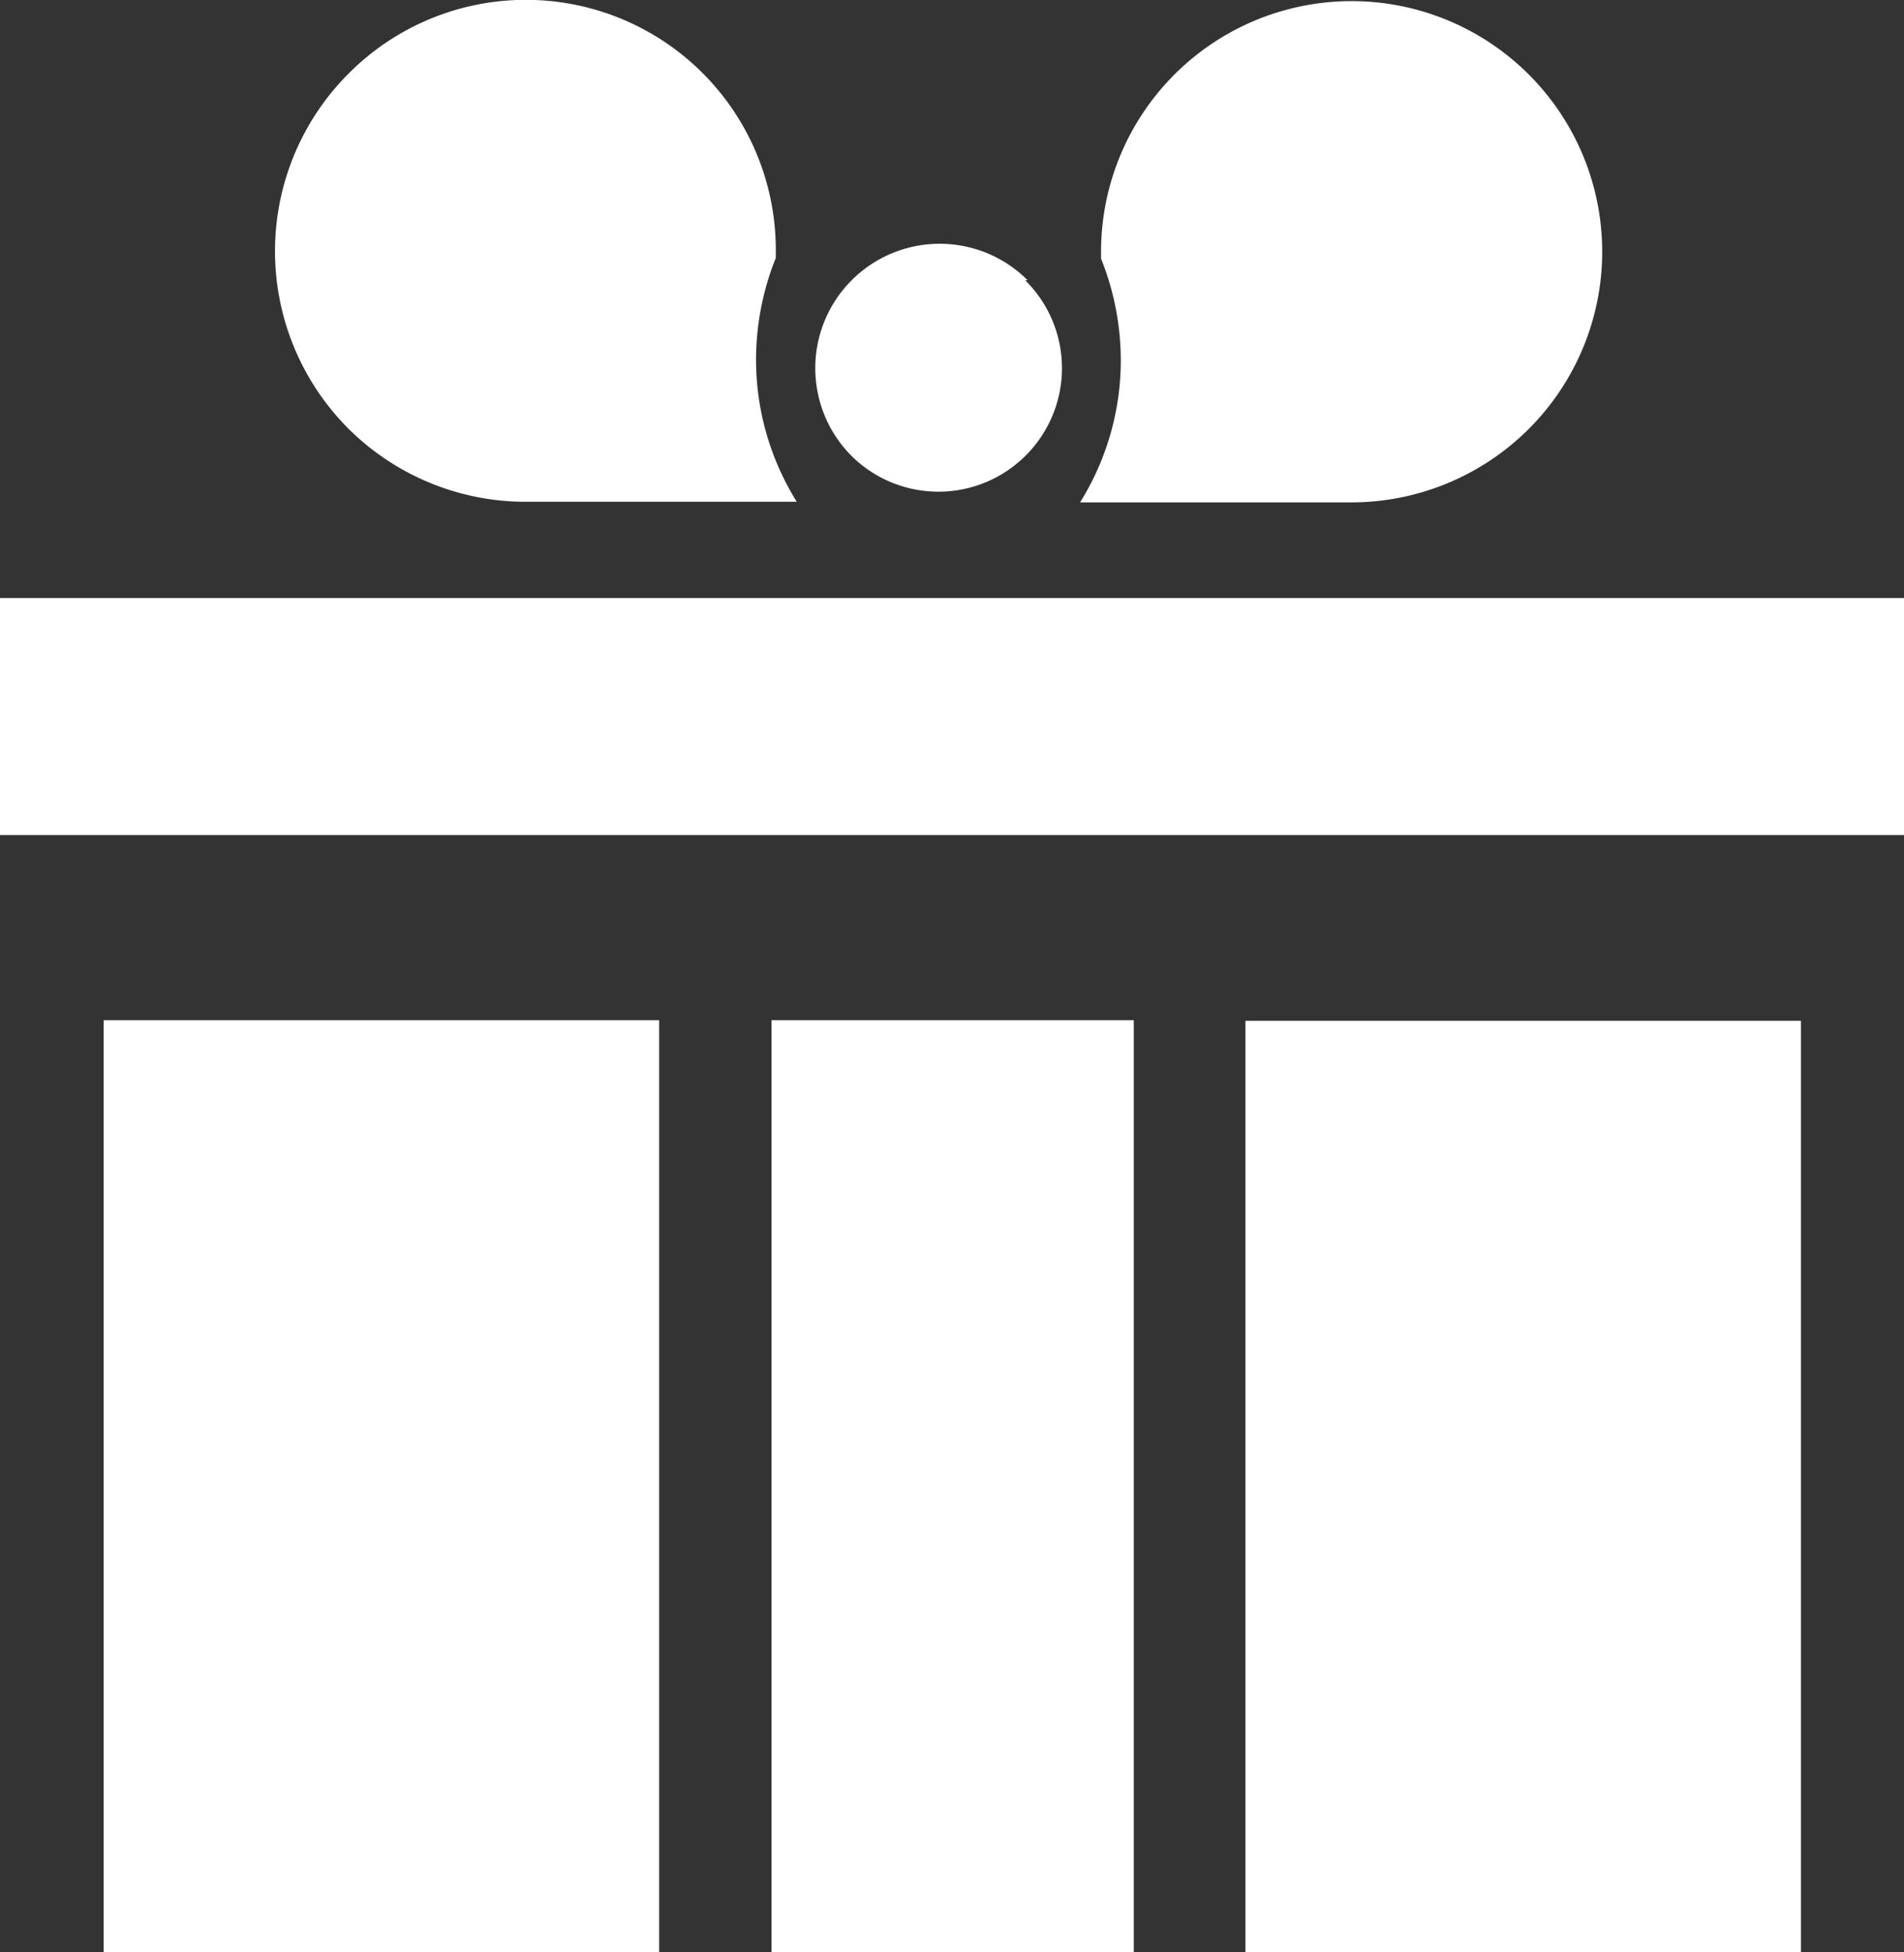
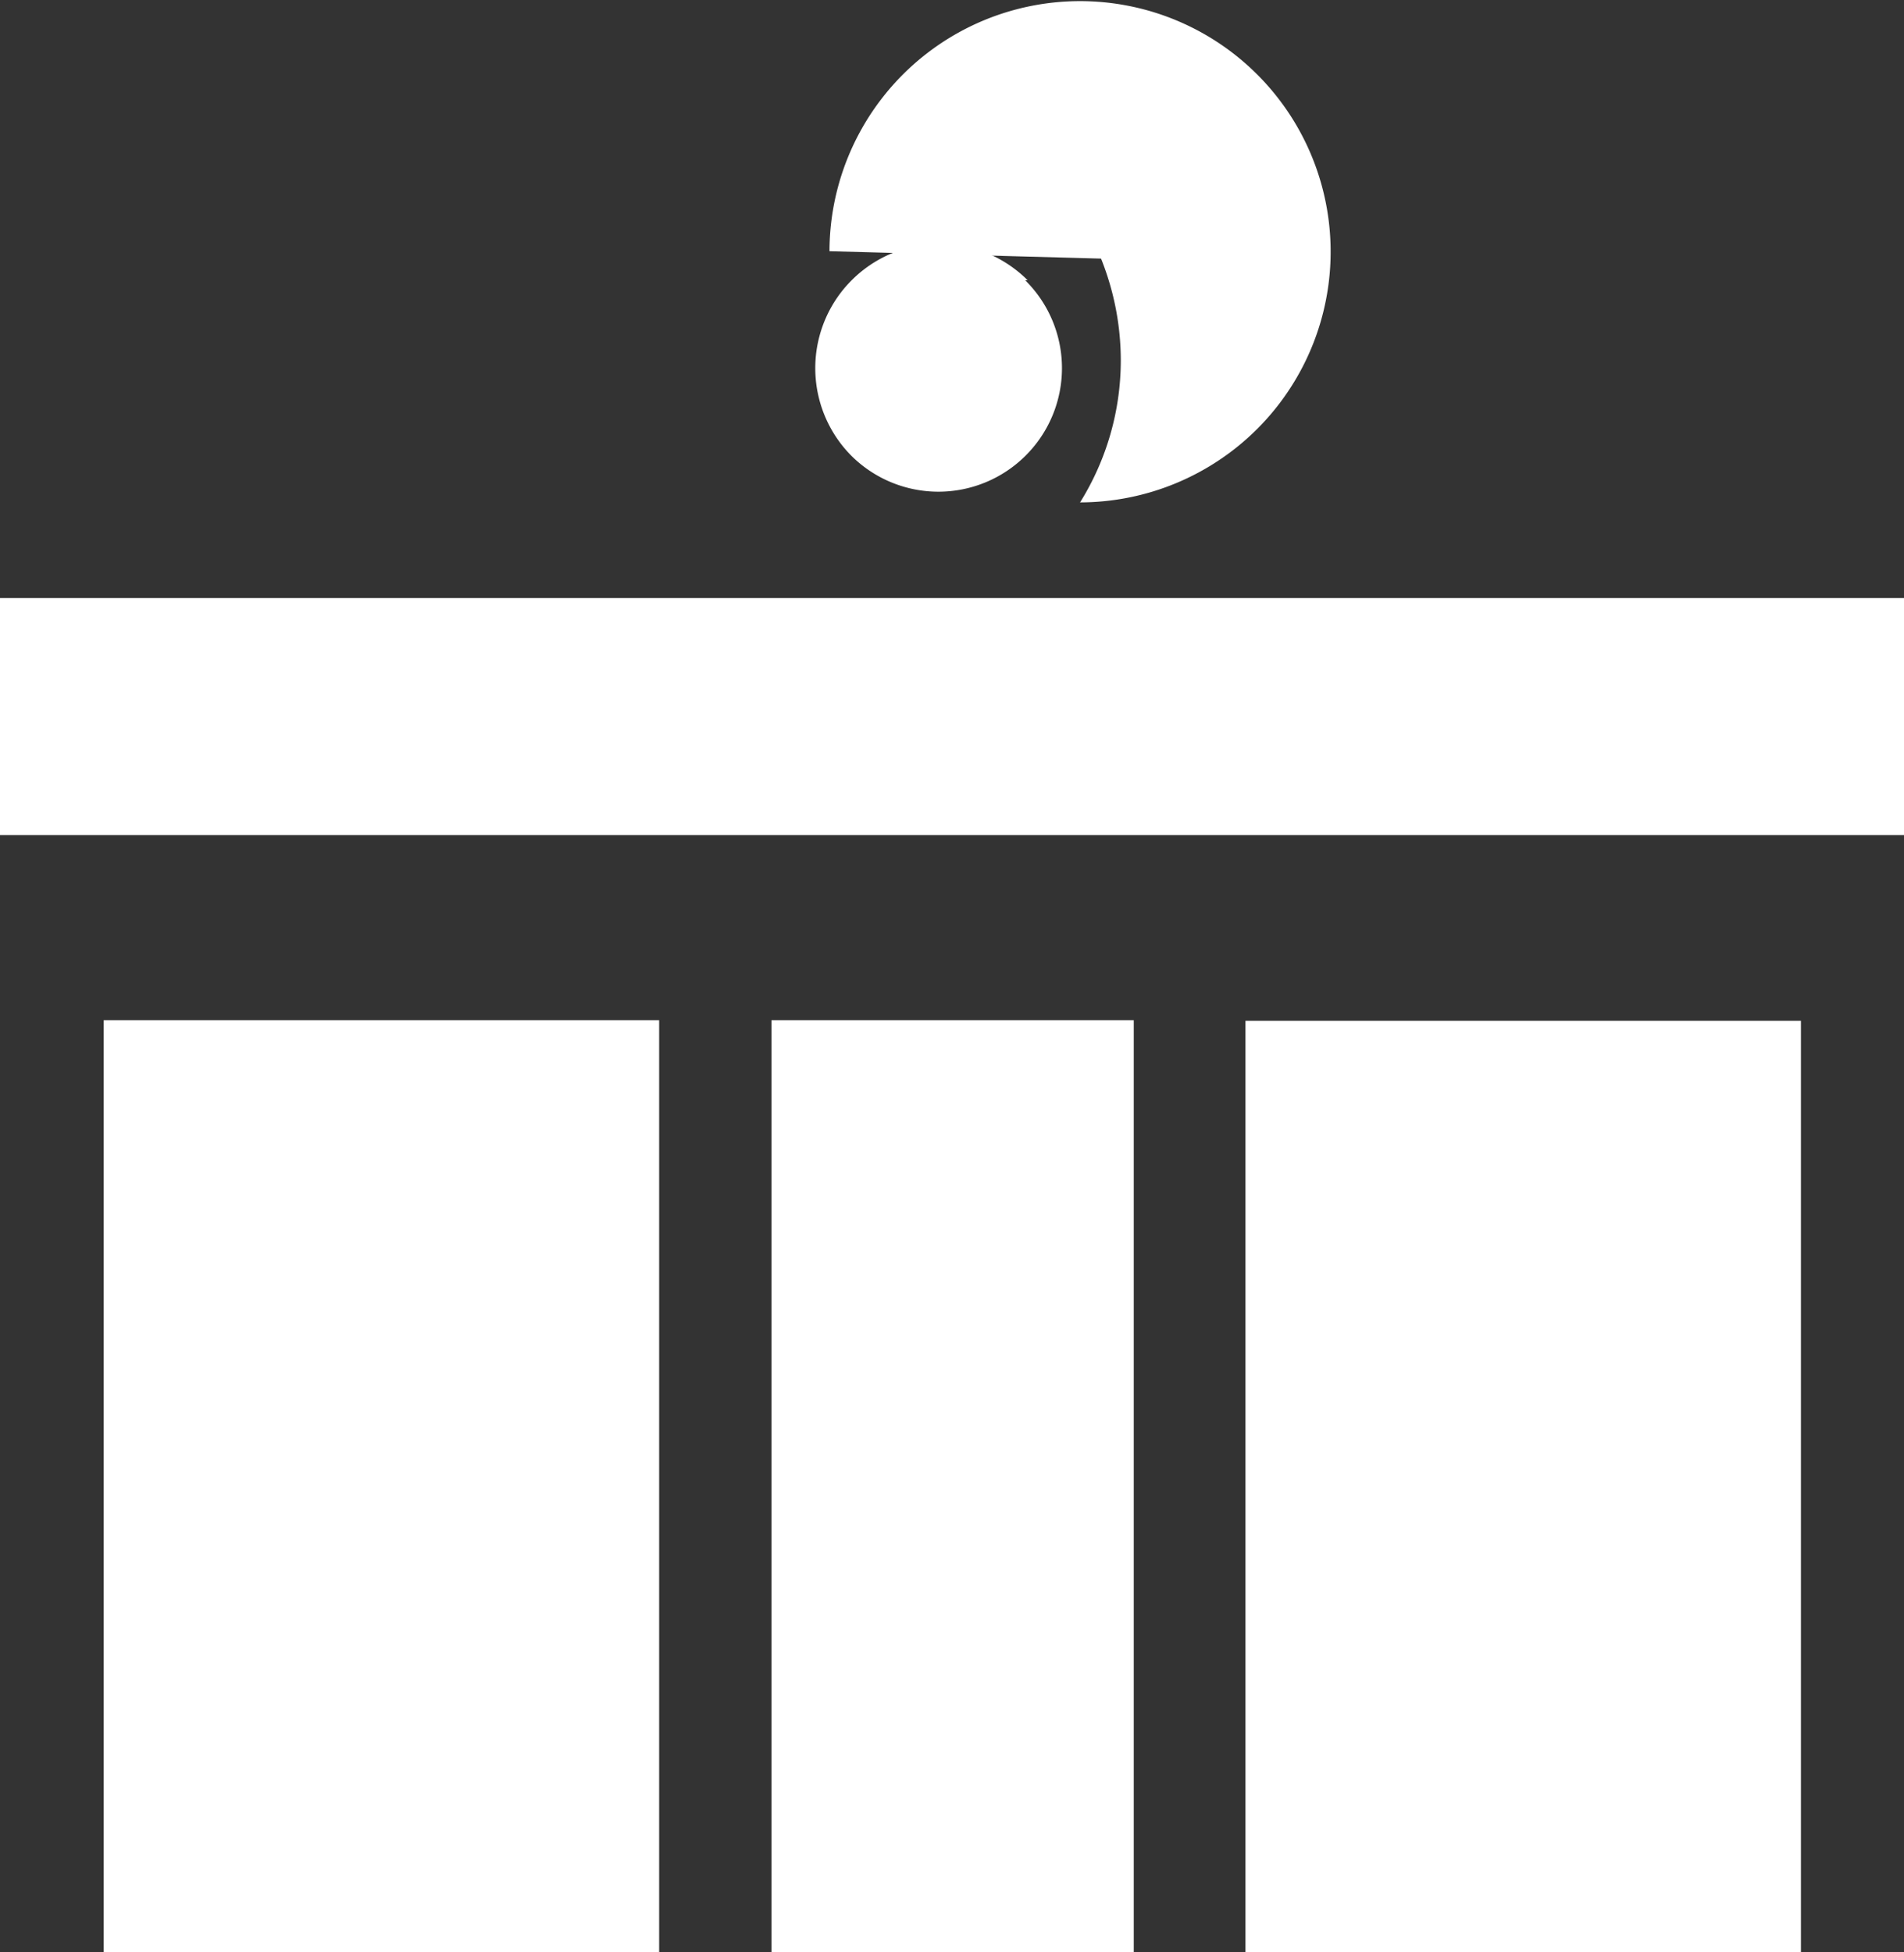
<svg xmlns="http://www.w3.org/2000/svg" viewBox="0 0 30.85 31.63">
  <rect x="0" y="0" width="30.85" height="31.63" fill="#333333" stroke="none" />
  <title>Element 5</title>
  <g id="Ebene_2" data-name="Ebene 2">
    <g id="Ebene_1-2" data-name="Ebene 1">
      <path d="M30.85,9.69H0v3.84H30.85ZM20.18,31.63h9V16.54h-9Zm-9.5-15.1h-9v15.1h9Zm7.69,0H12.5v15.1h5.87Z" style="fill:#fff" />
      <path d="M16.65,4.54A2,2,0,1,0,13.8,7.39a2,2,0,0,0,2.81,0l0,0a2,2,0,0,0,0-2.85" style="fill:#fff" />
-       <path d="M17.84,4.19a4.44,4.44,0,0,1,.32,1.66,4.35,4.35,0,0,1-.66,2.29h4.4a4.07,4.07,0,0,0,2.87-1.19,4.06,4.06,0,1,0-6.93-2.88Z" style="fill:#fff" />
-       <path d="M12.57,4.19V4.06A4.05,4.05,0,0,0,5.64,1.2a4.07,4.07,0,0,0,0,5.74A4.07,4.07,0,0,0,8.51,8.13h4.4a4.35,4.35,0,0,1-.66-2.29,4.44,4.44,0,0,1,.32-1.66" style="fill:#fff" />
+       <path d="M17.84,4.19a4.44,4.44,0,0,1,.32,1.66,4.35,4.35,0,0,1-.66,2.29a4.07,4.07,0,0,0,2.87-1.19,4.06,4.06,0,1,0-6.93-2.88Z" style="fill:#fff" />
    </g>
  </g>
</svg>